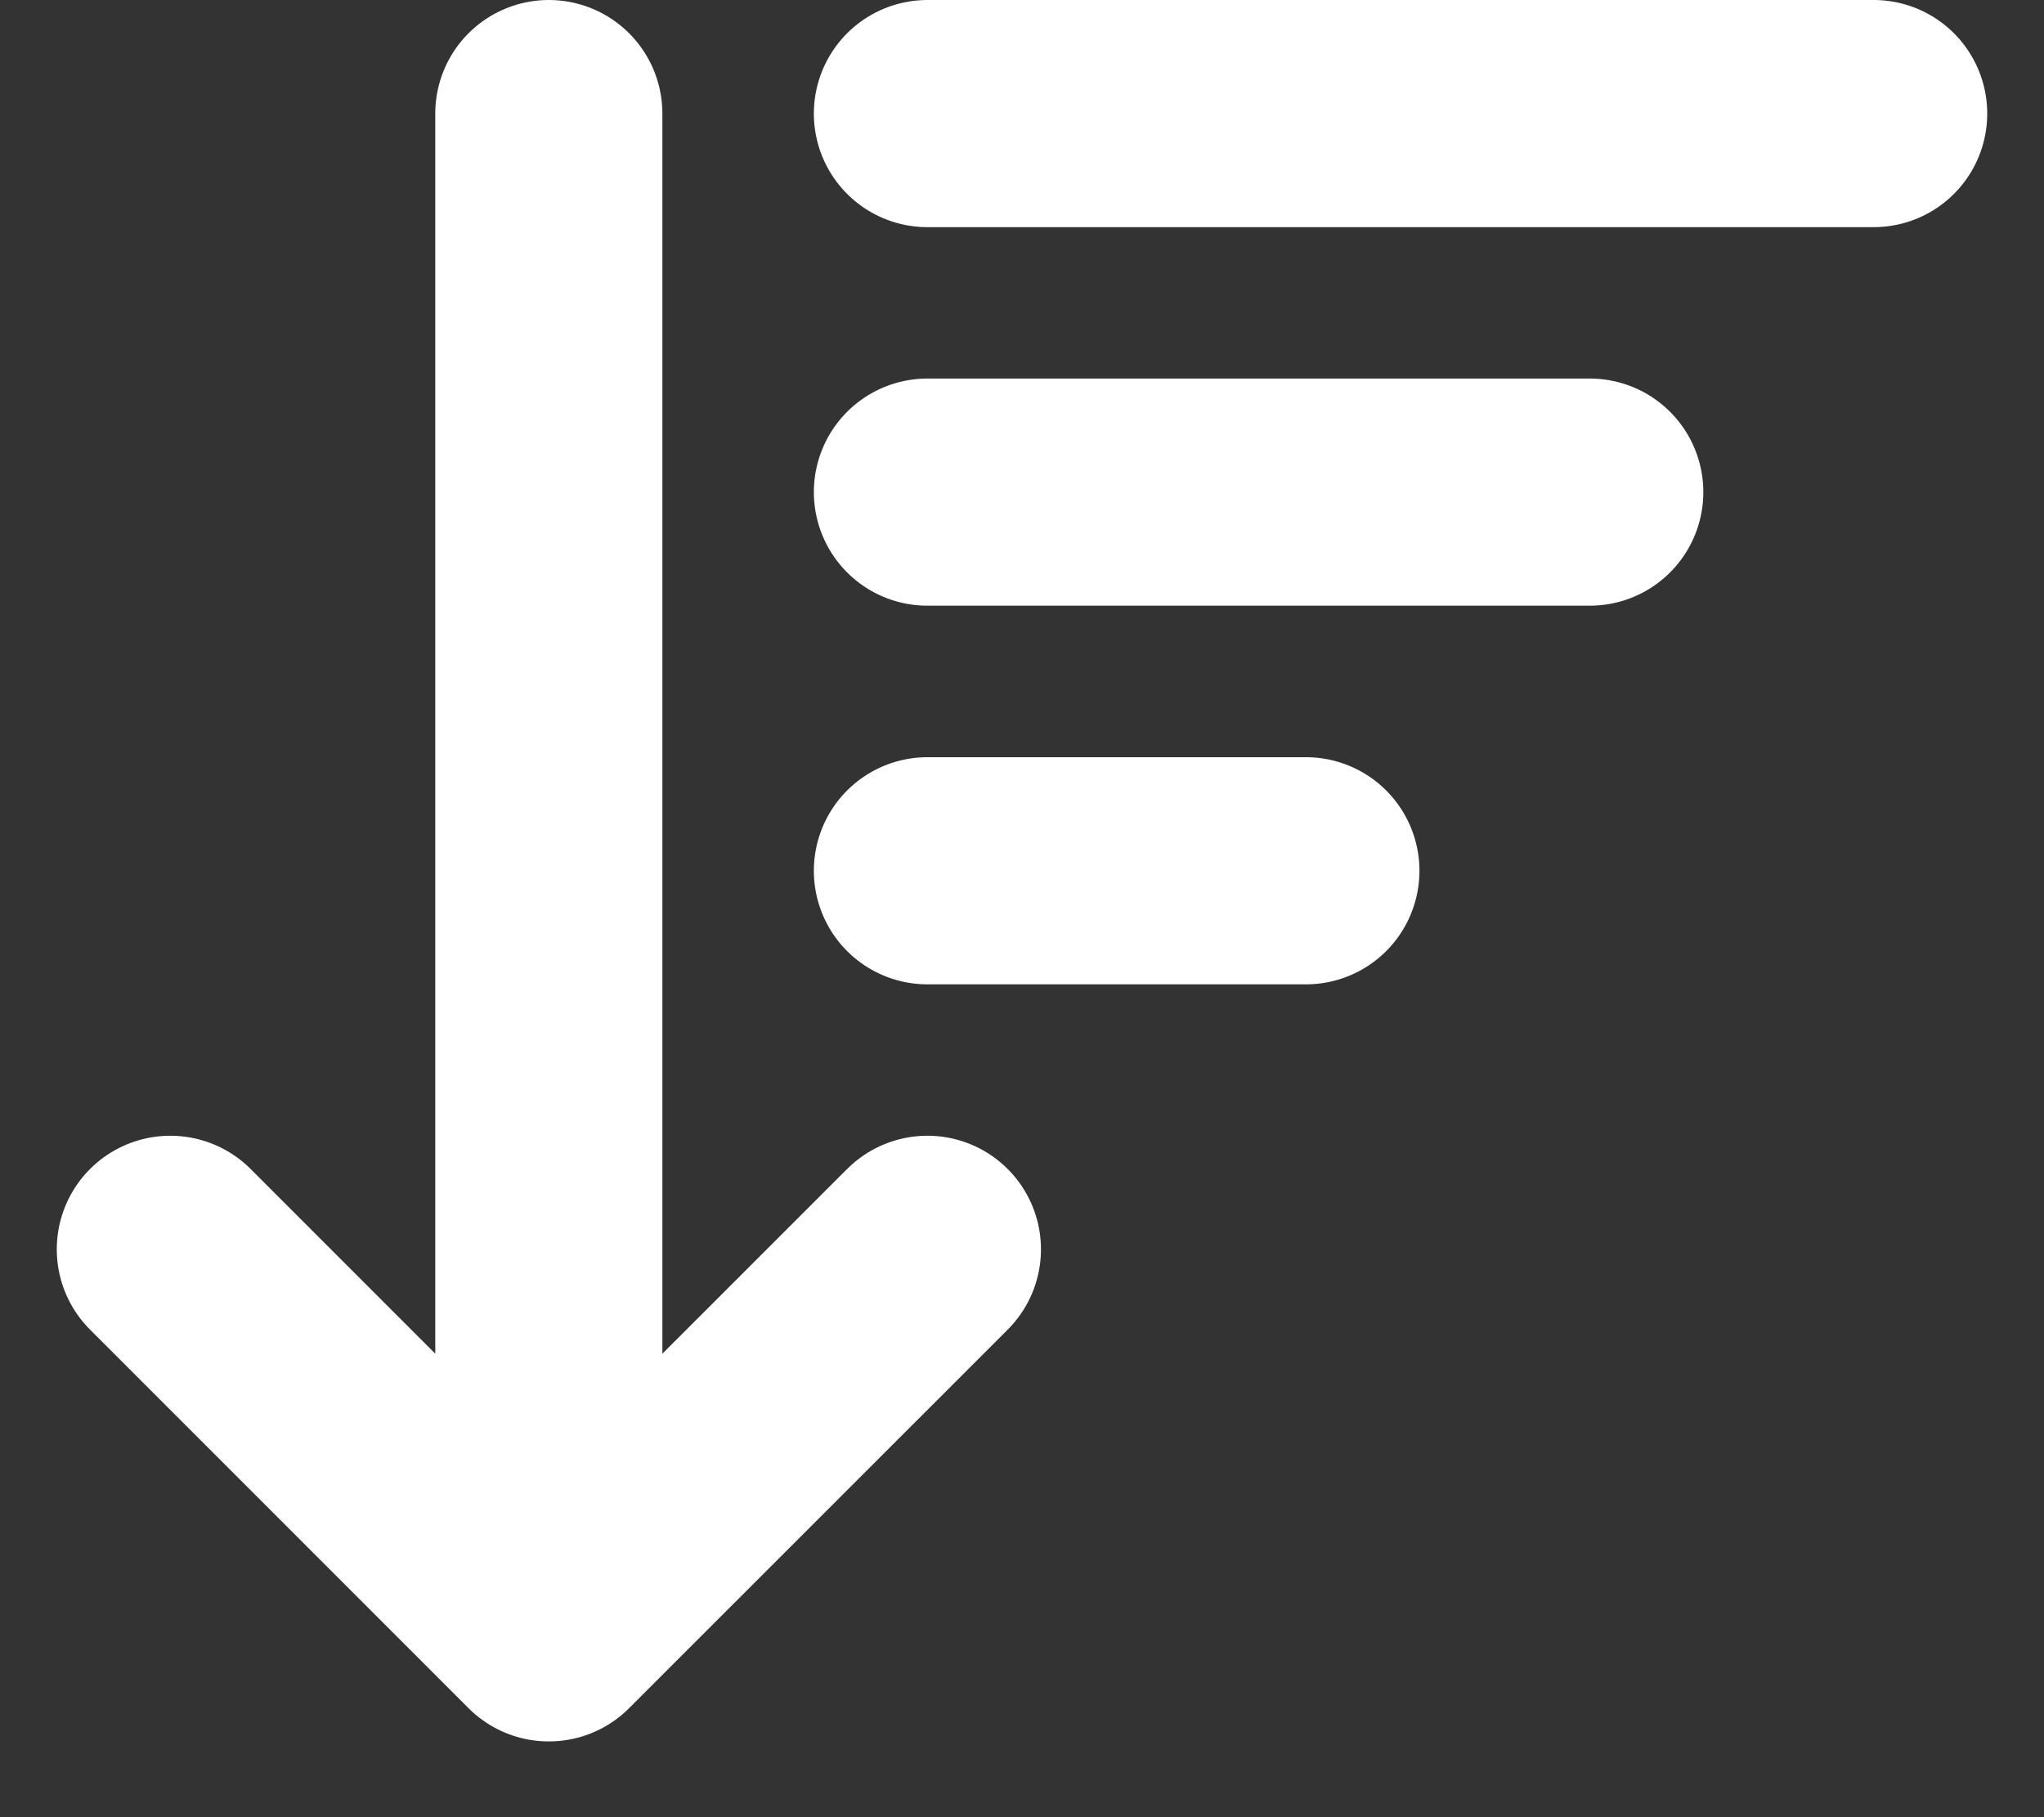
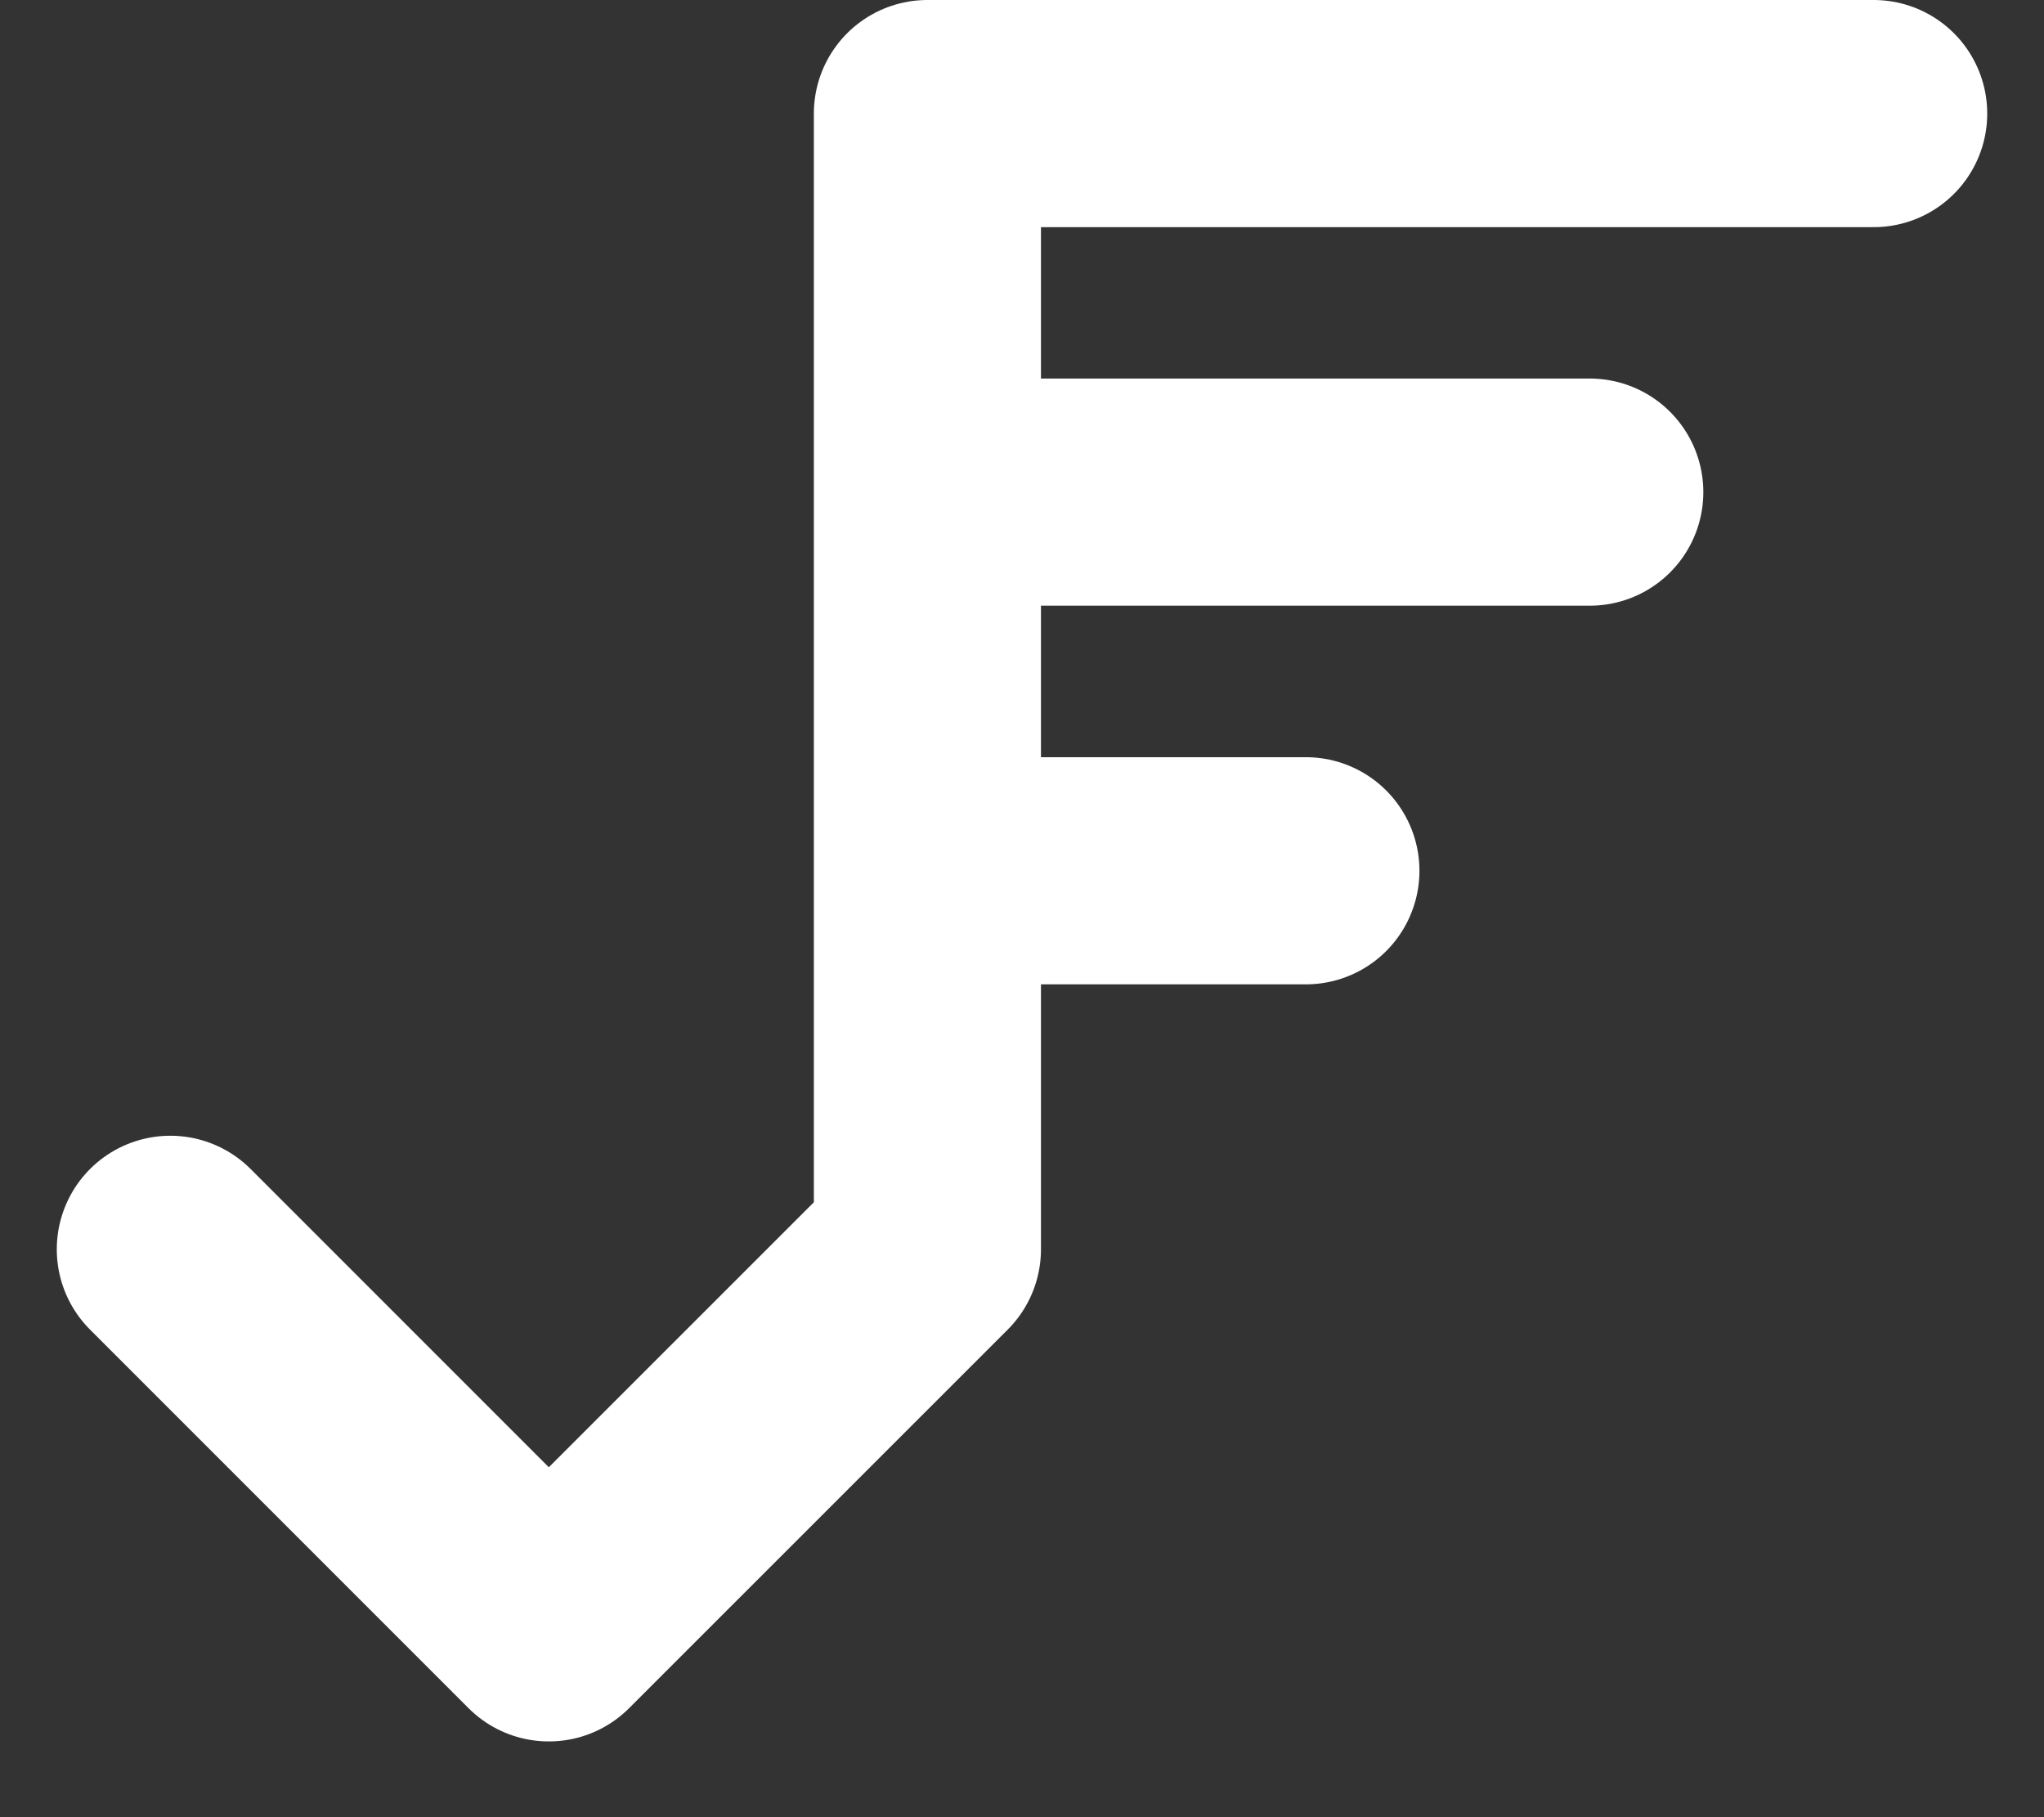
<svg xmlns="http://www.w3.org/2000/svg" width="18" height="16" viewBox="0 0 18 16" fill="none">
  <rect x="0" y="0" width="18" height="16" fill="#333333" stroke="none" />
-   <path d="M1.5 11L4.833 14.333M4.833 14.333L8.167 11M4.833 14.333V1M8.167 1H16.5M8.167 4.333H14M8.167 7.667H11.5" stroke="white" stroke-width="2" stroke-linecap="round" stroke-linejoin="round" />
+   <path d="M1.5 11L4.833 14.333M4.833 14.333L8.167 11V1M8.167 1H16.5M8.167 4.333H14M8.167 7.667H11.5" stroke="white" stroke-width="2" stroke-linecap="round" stroke-linejoin="round" />
</svg>